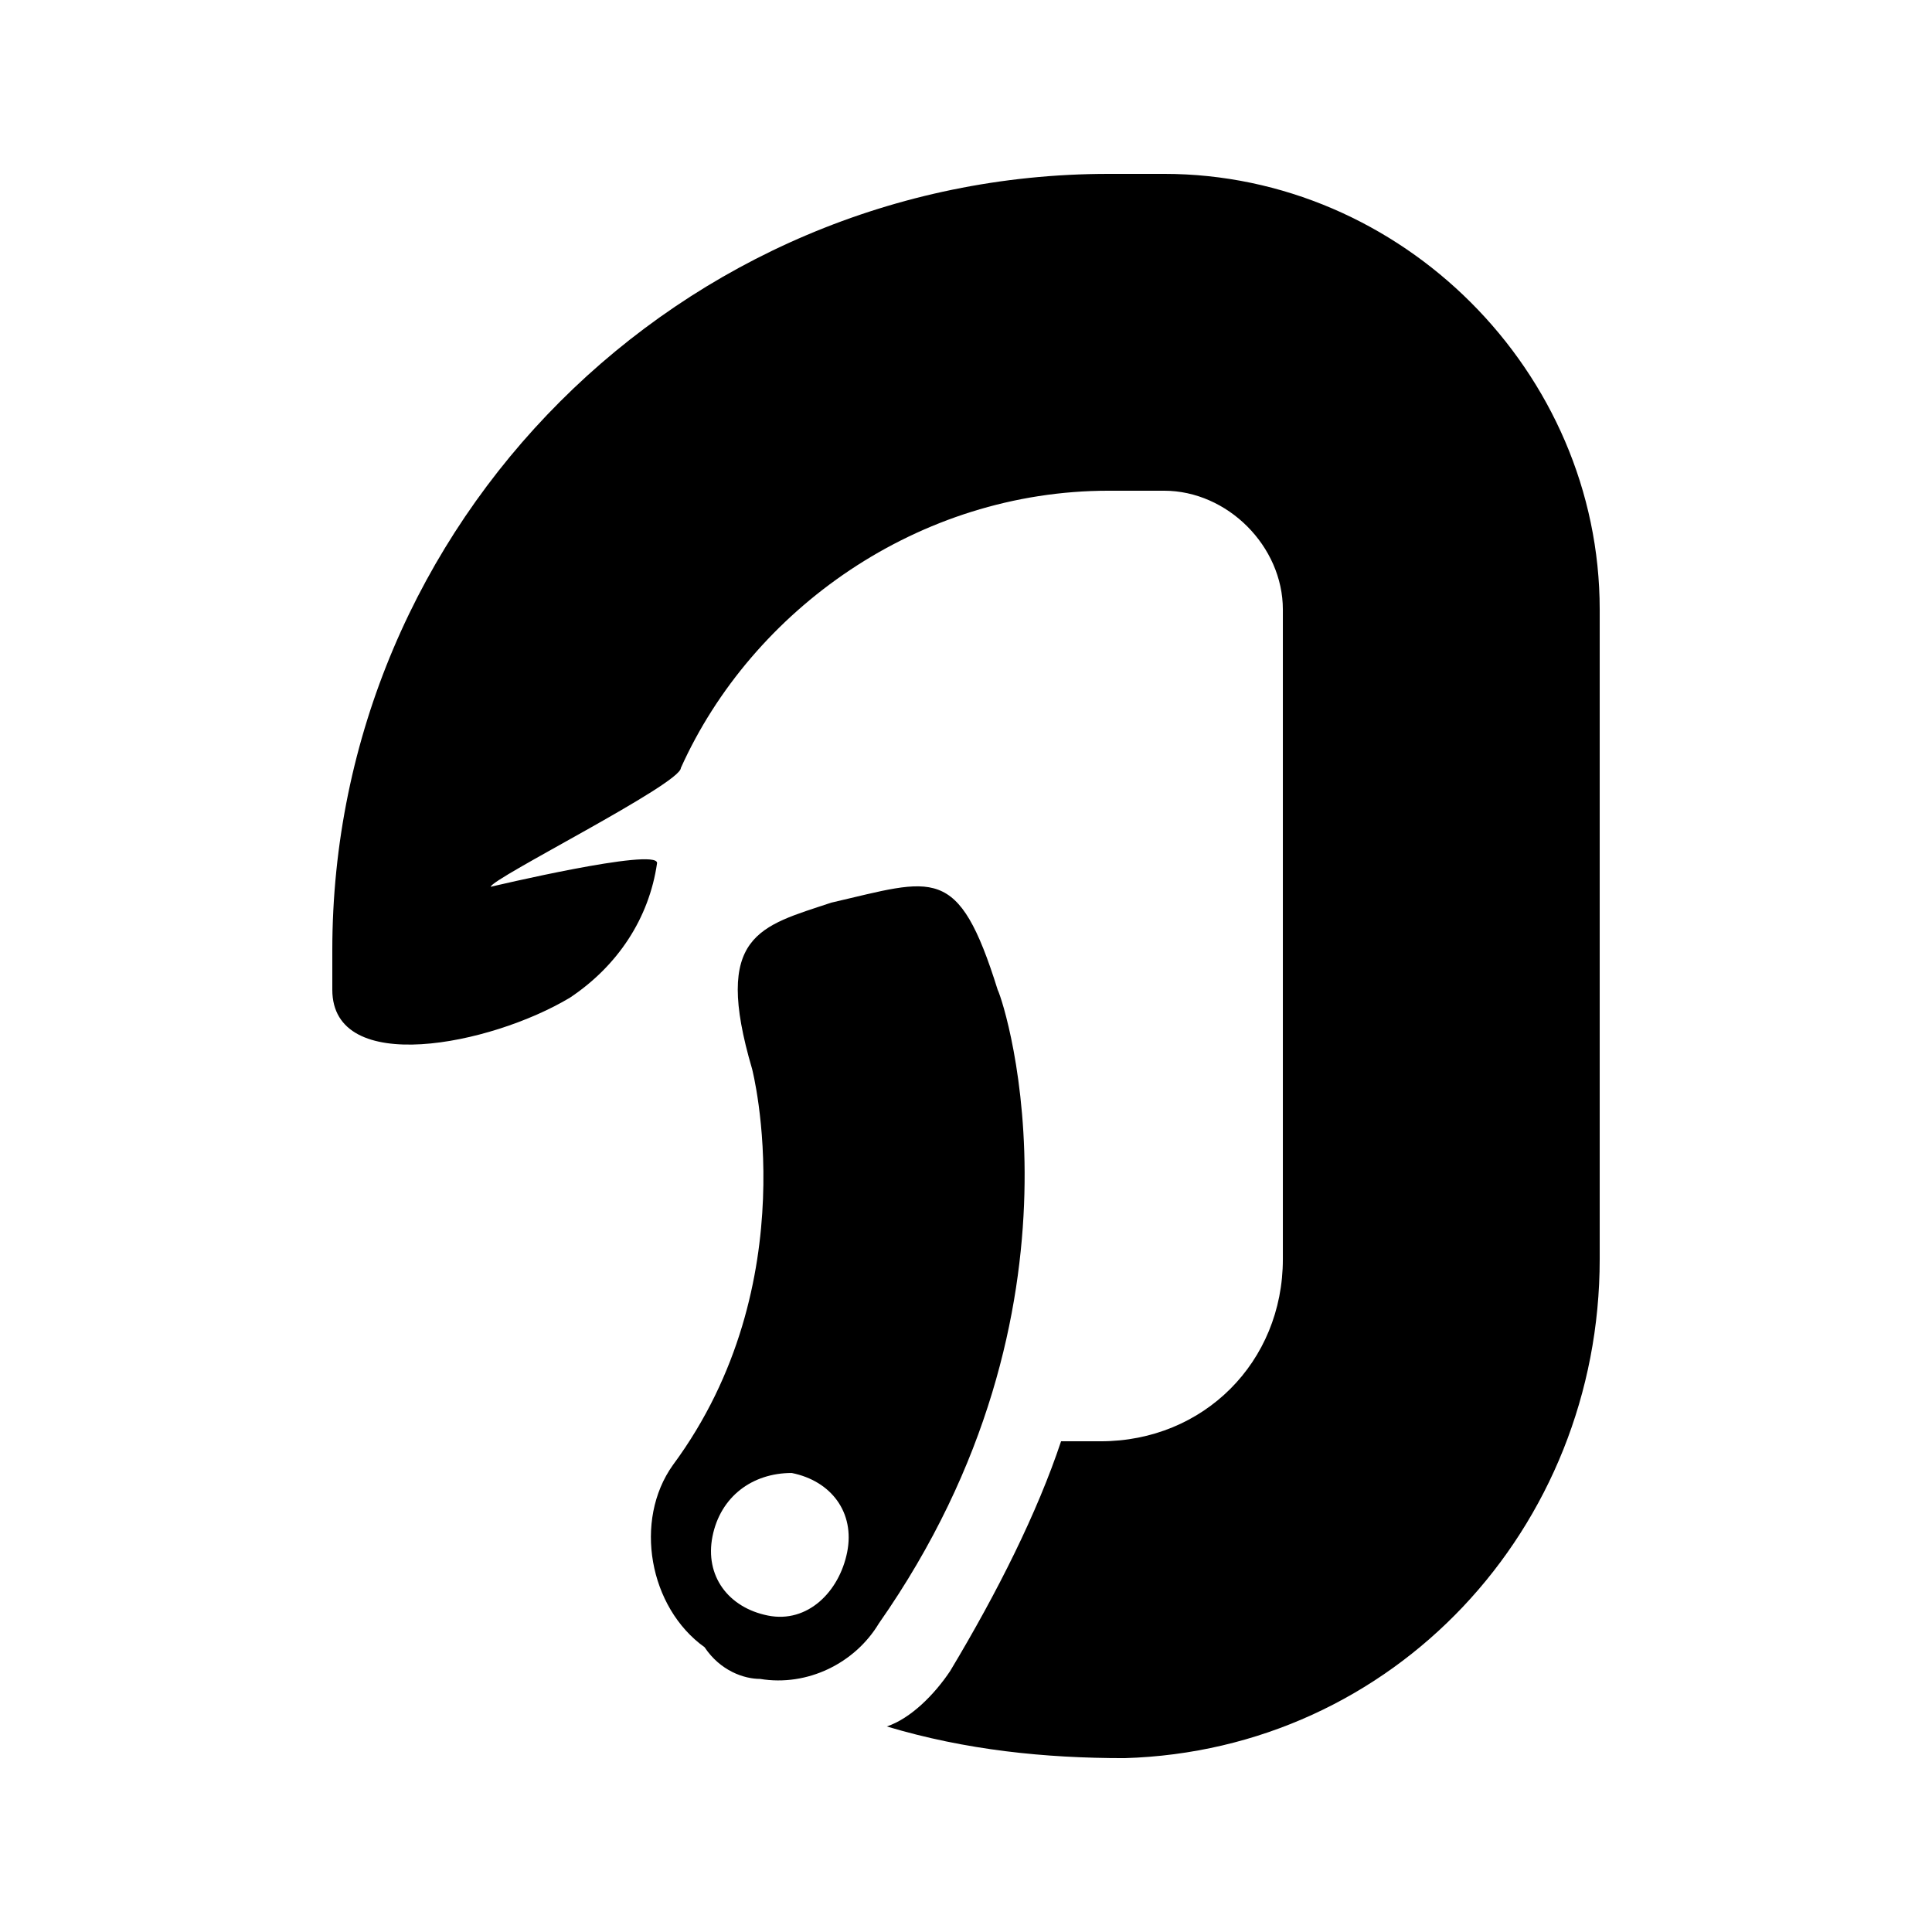
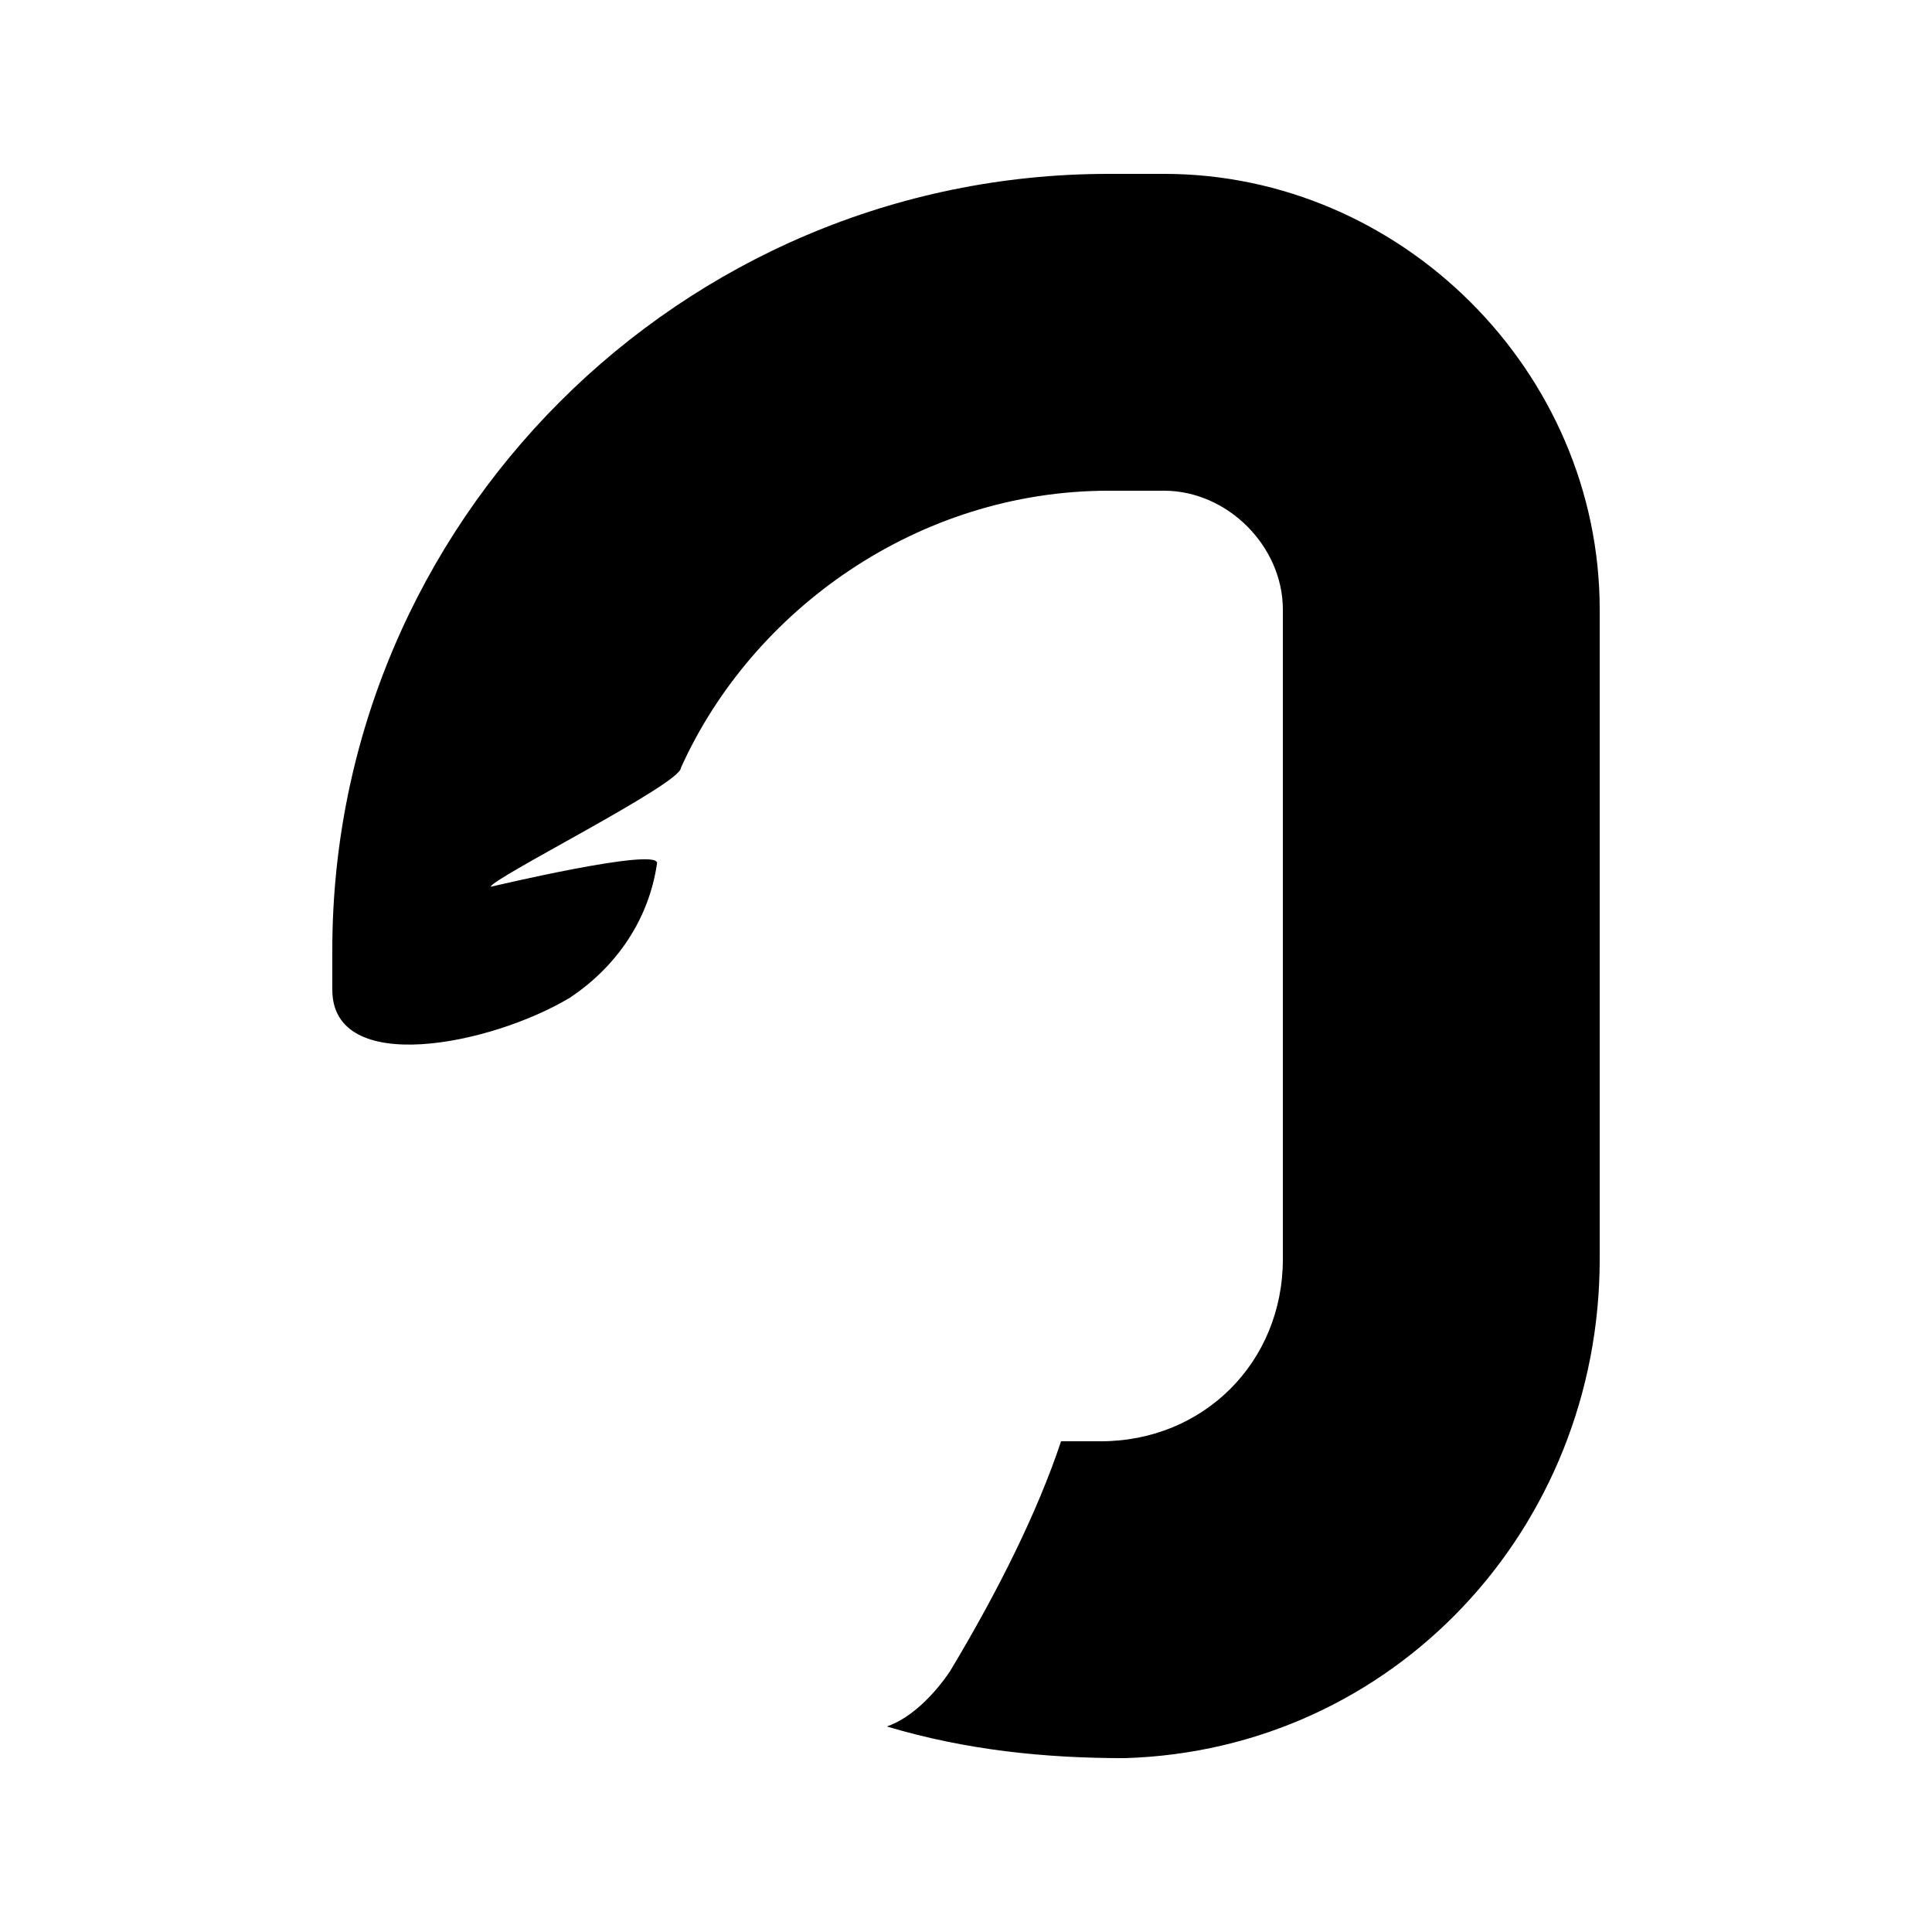
<svg xmlns="http://www.w3.org/2000/svg" fill="#000000" width="800px" height="800px" version="1.1" viewBox="144 144 512 512">
  <g>
-     <path d="m408.39 406.3c-10.496-33.586-16.793-29.391-44.082-23.09-18.895 6.297-31.488 8.398-20.992 44.082 0 0 14.695 56.68-20.992 104.96-10.496 14.695-6.297 37.785 8.398 48.281 4.195 6.297 10.496 8.395 14.691 8.395 12.594 2.098 25.191-4.199 31.488-14.695 58.777-83.965 33.59-163.73 31.488-167.93zm-60.875 165.84c-10.496-2.098-16.793-10.496-14.695-20.992 2.098-10.496 10.496-16.793 20.992-16.793 10.496 2.098 16.793 10.496 14.695 20.992-2.102 10.496-10.496 18.895-20.992 16.793z" />
    <path d="m452.48 190.08h-14.695c-113.36 0-205.72 92.363-205.72 205.72v10.496c0 23.09 41.984 14.695 62.977 2.098 12.594-8.398 20.992-20.992 23.09-35.688 0-4.195-44.082 6.301-44.082 6.301 0-2.098 50.383-27.289 50.383-31.488 18.891-41.984 62.973-73.473 113.36-73.473h14.695c16.793 0 31.484 14.695 31.484 31.488v172.14c0 27.289-20.992 48.281-48.281 48.281h-10.496c-6.297 18.895-16.793 39.887-29.391 60.879-4.199 6.297-10.496 12.594-16.793 14.695 20.992 6.297 41.984 8.398 62.977 8.398 71.371-2.098 125.95-60.879 125.95-132.25v-172.14c0-62.977-52.48-115.46-115.45-115.46z" />
  </g>
</svg>